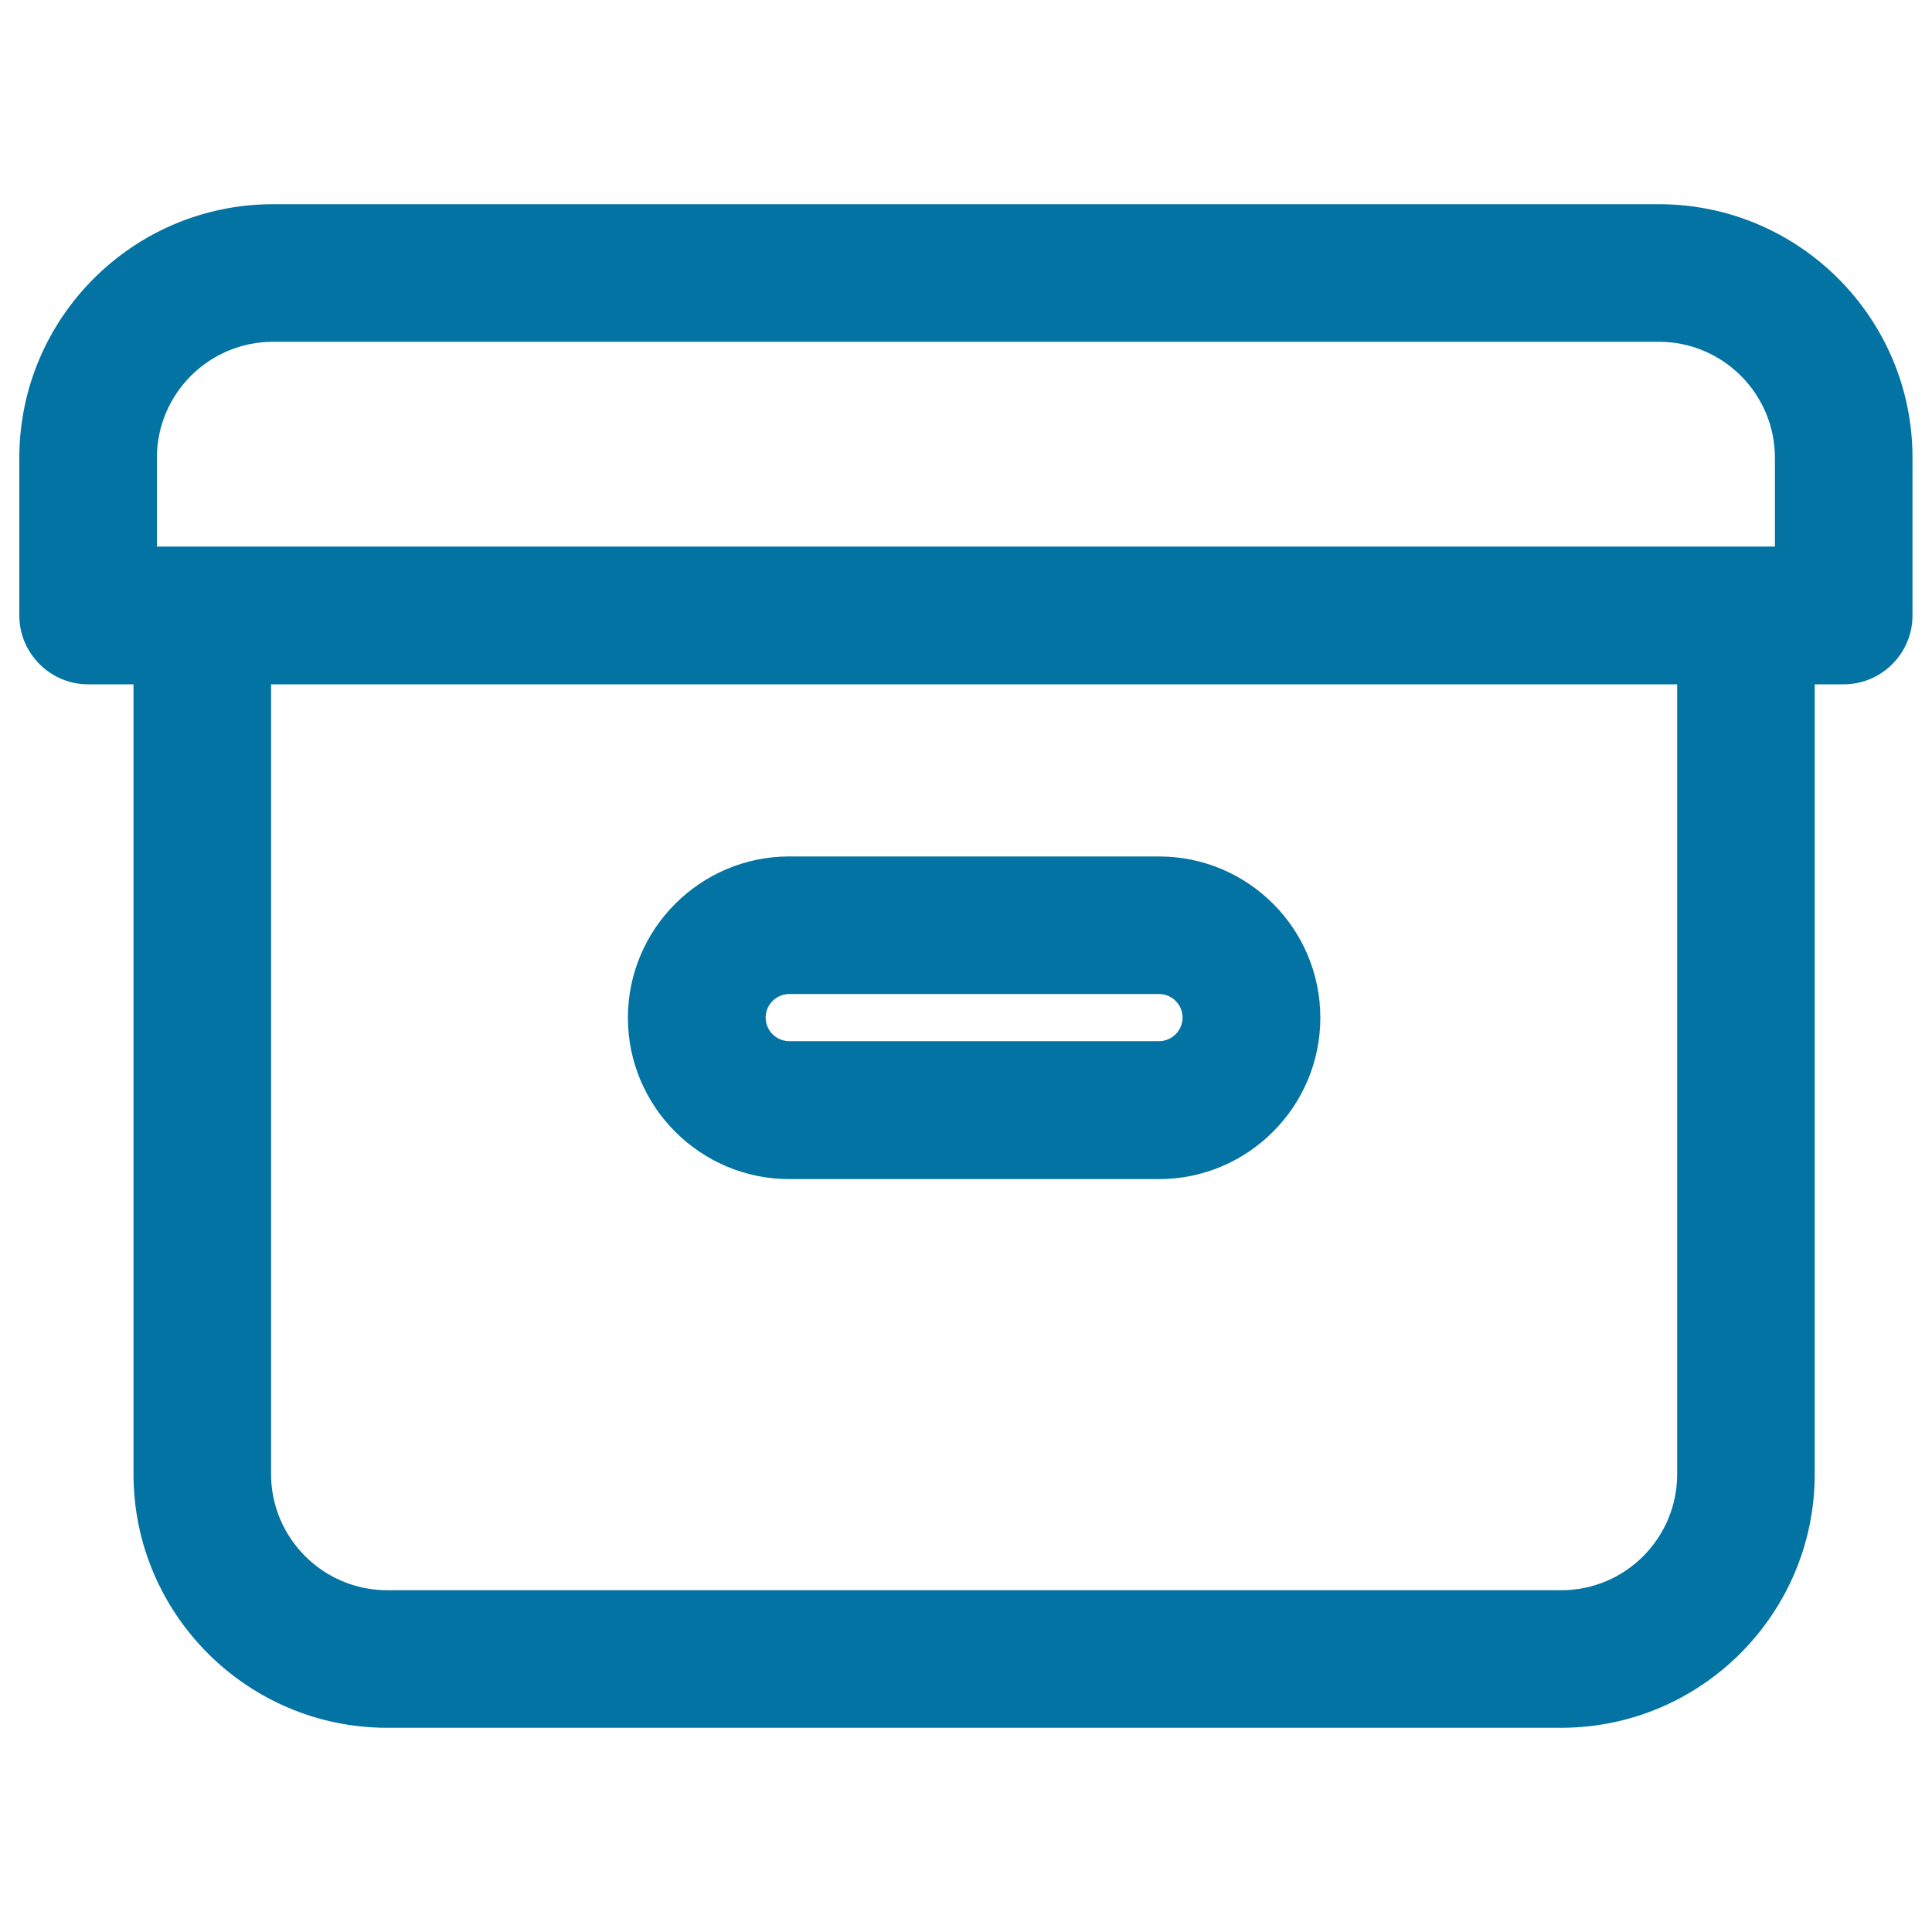
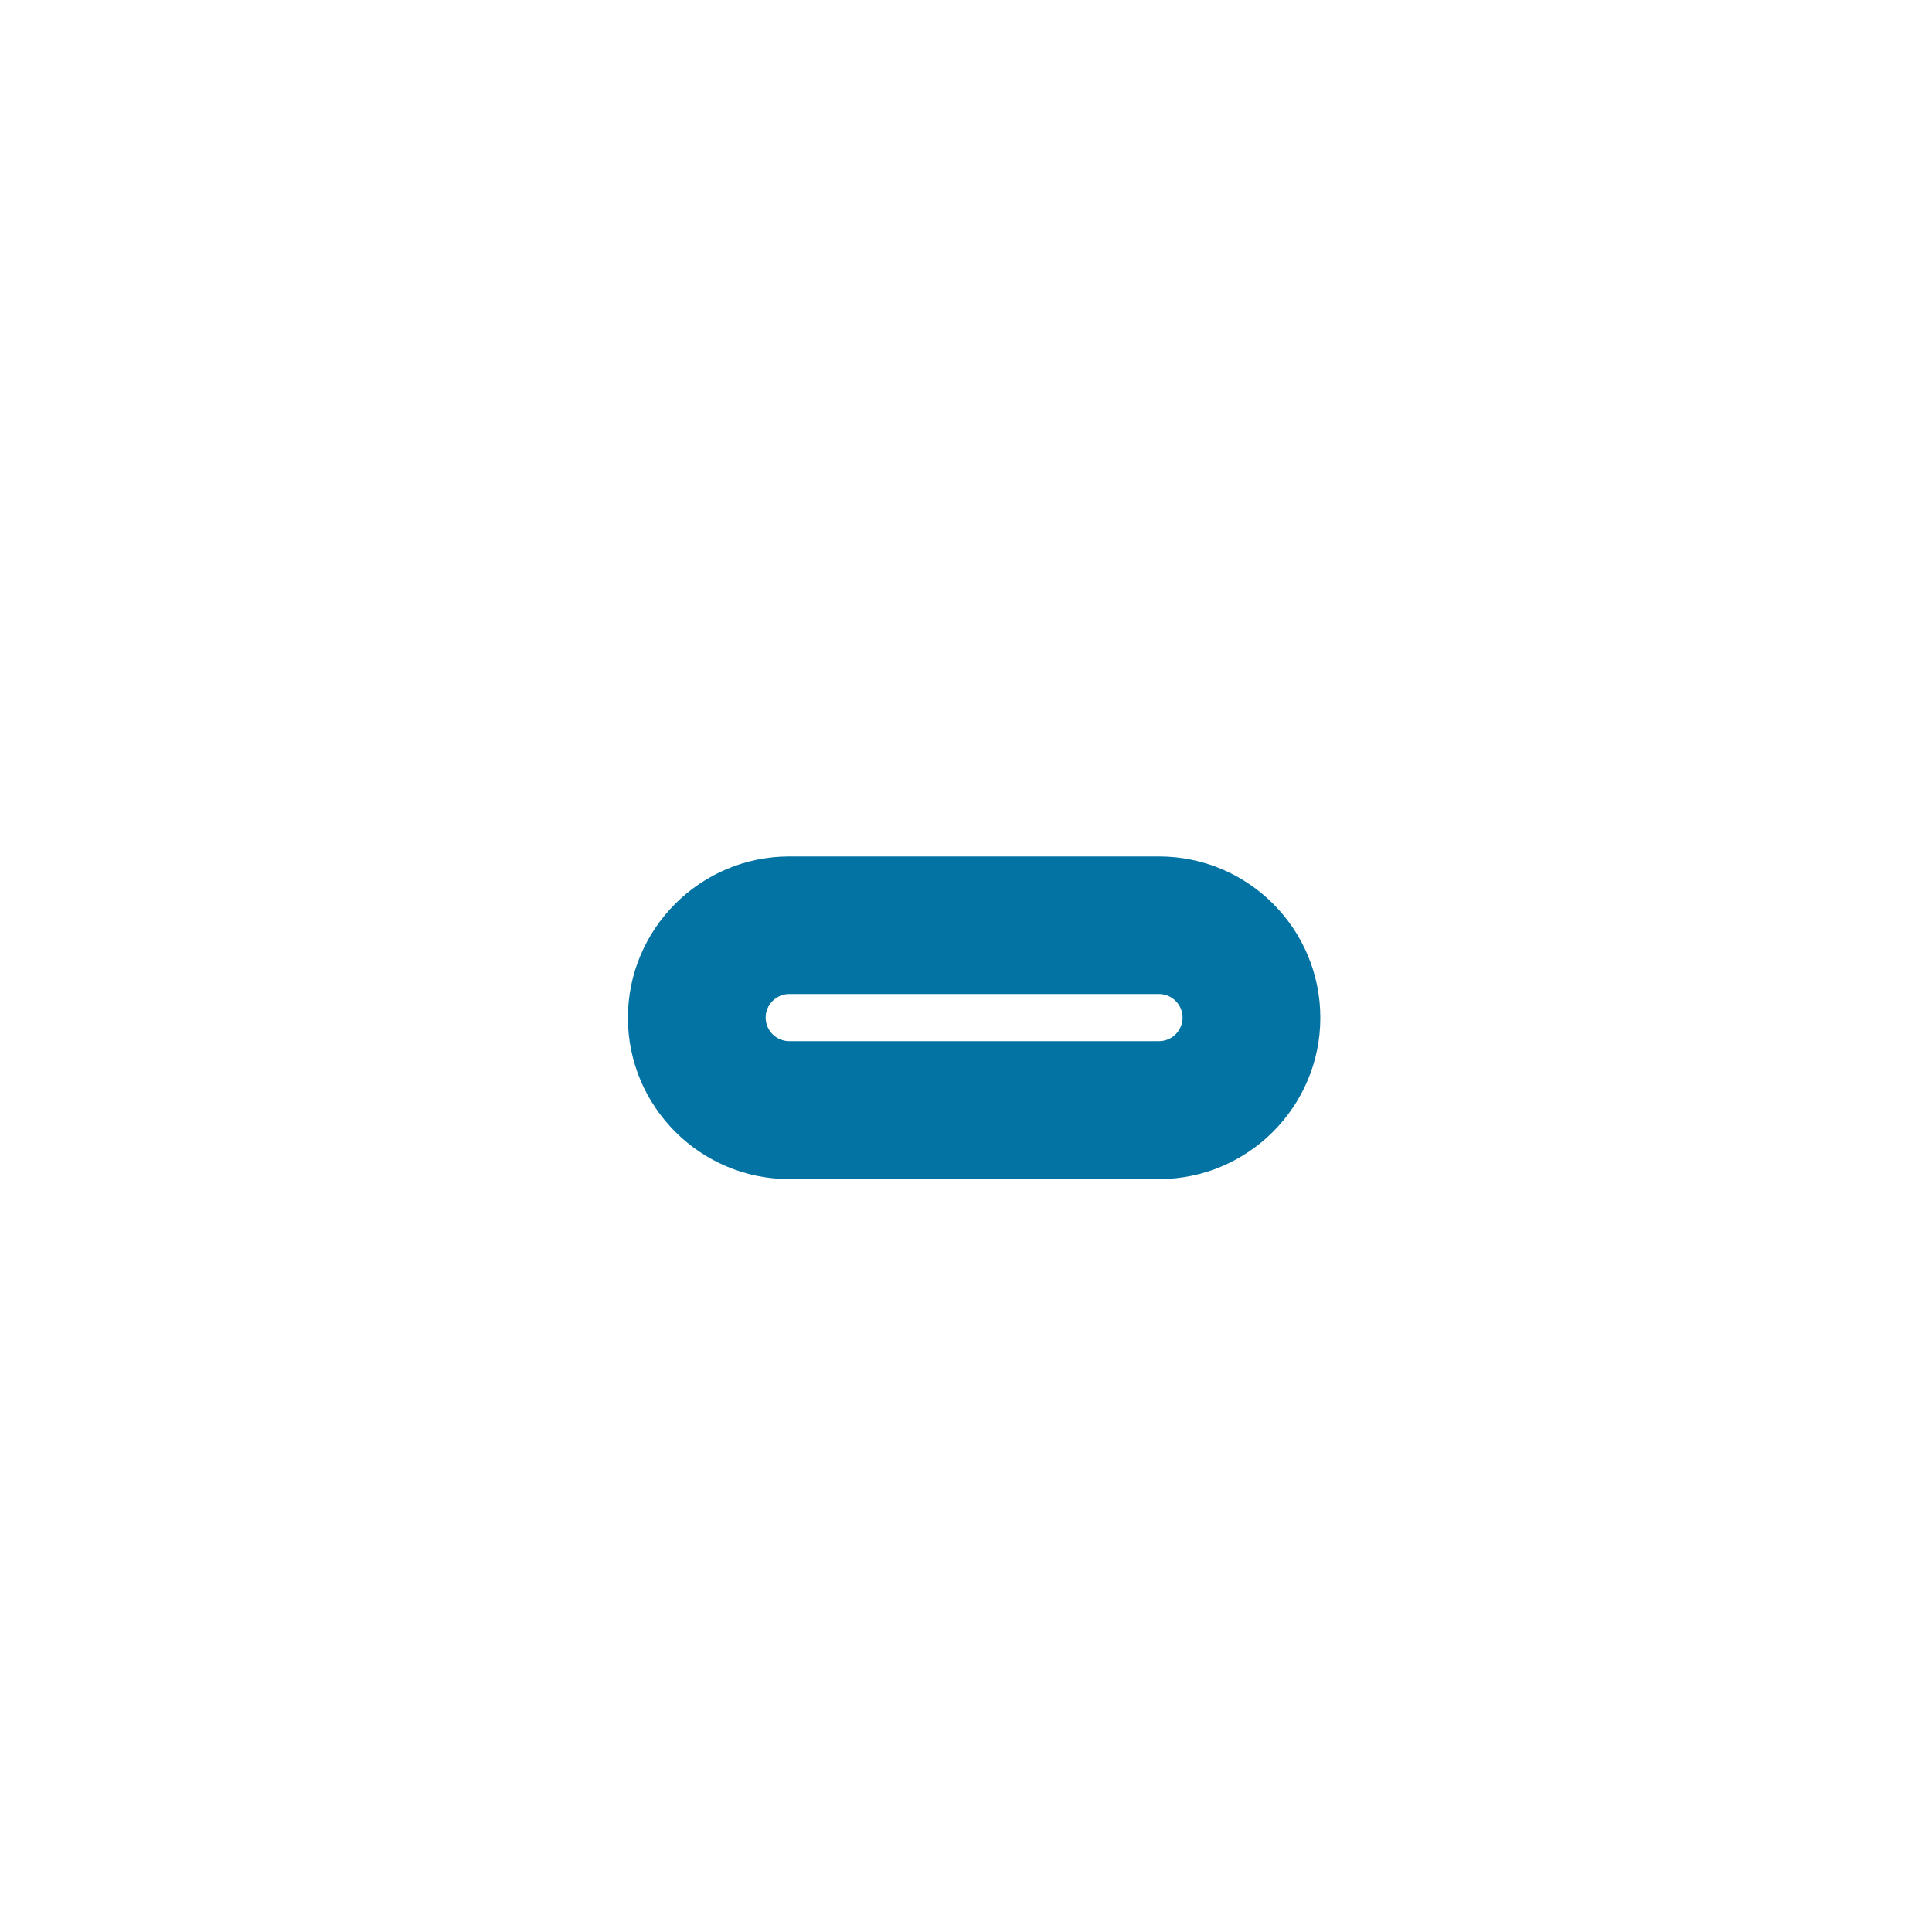
<svg xmlns="http://www.w3.org/2000/svg" viewBox="0 0 1000 1000" style="fill:#0273a2">
  <title>Box Covered  IOS 7 Interface Symbol SVG icon</title>
  <g>
    <g>
      <path d="M599.9,443.3H408.5c-46,0-83.5,37.5-83.5,83.5c0,46,37.5,83.5,83.5,83.5h191.4c46,0,83.5-37.5,83.5-83.5C683.4,480.7,646,443.3,599.9,443.3z M408.5,514.5h191.4c6.7,0,12.2,5.5,12.2,12.2c0,6.7-5.5,12.2-12.2,12.2H408.5c-6.7,0-12.2-5.5-12.2-12.2C396.3,520,401.8,514.5,408.5,514.5z" />
-       <path d="M858.7,105.7H141.3C68.9,105.7,10,164.6,10,237v81.6c0,19.6,16,35.6,35.6,35.6h23.5V763c0,72.4,58.9,131.3,131.3,131.3H808c72.4,0,131.3-58.9,131.3-131.3V354.2h15c19.6,0,35.6-16,35.6-35.6V237C990,164.6,931.1,105.7,858.7,105.7z M808.1,823.1H200.4c-33.1,0-60.1-27-60.1-60.1V354.2h727.8V763C868.1,796.2,841.2,823.1,808.1,823.1z M81.2,237c0-33.2,27-60.1,60.1-60.1h717.3c33.1,0,60.1,26.9,60.1,60.1v45.9H81.2V237z" />
    </g>
  </g>
</svg>